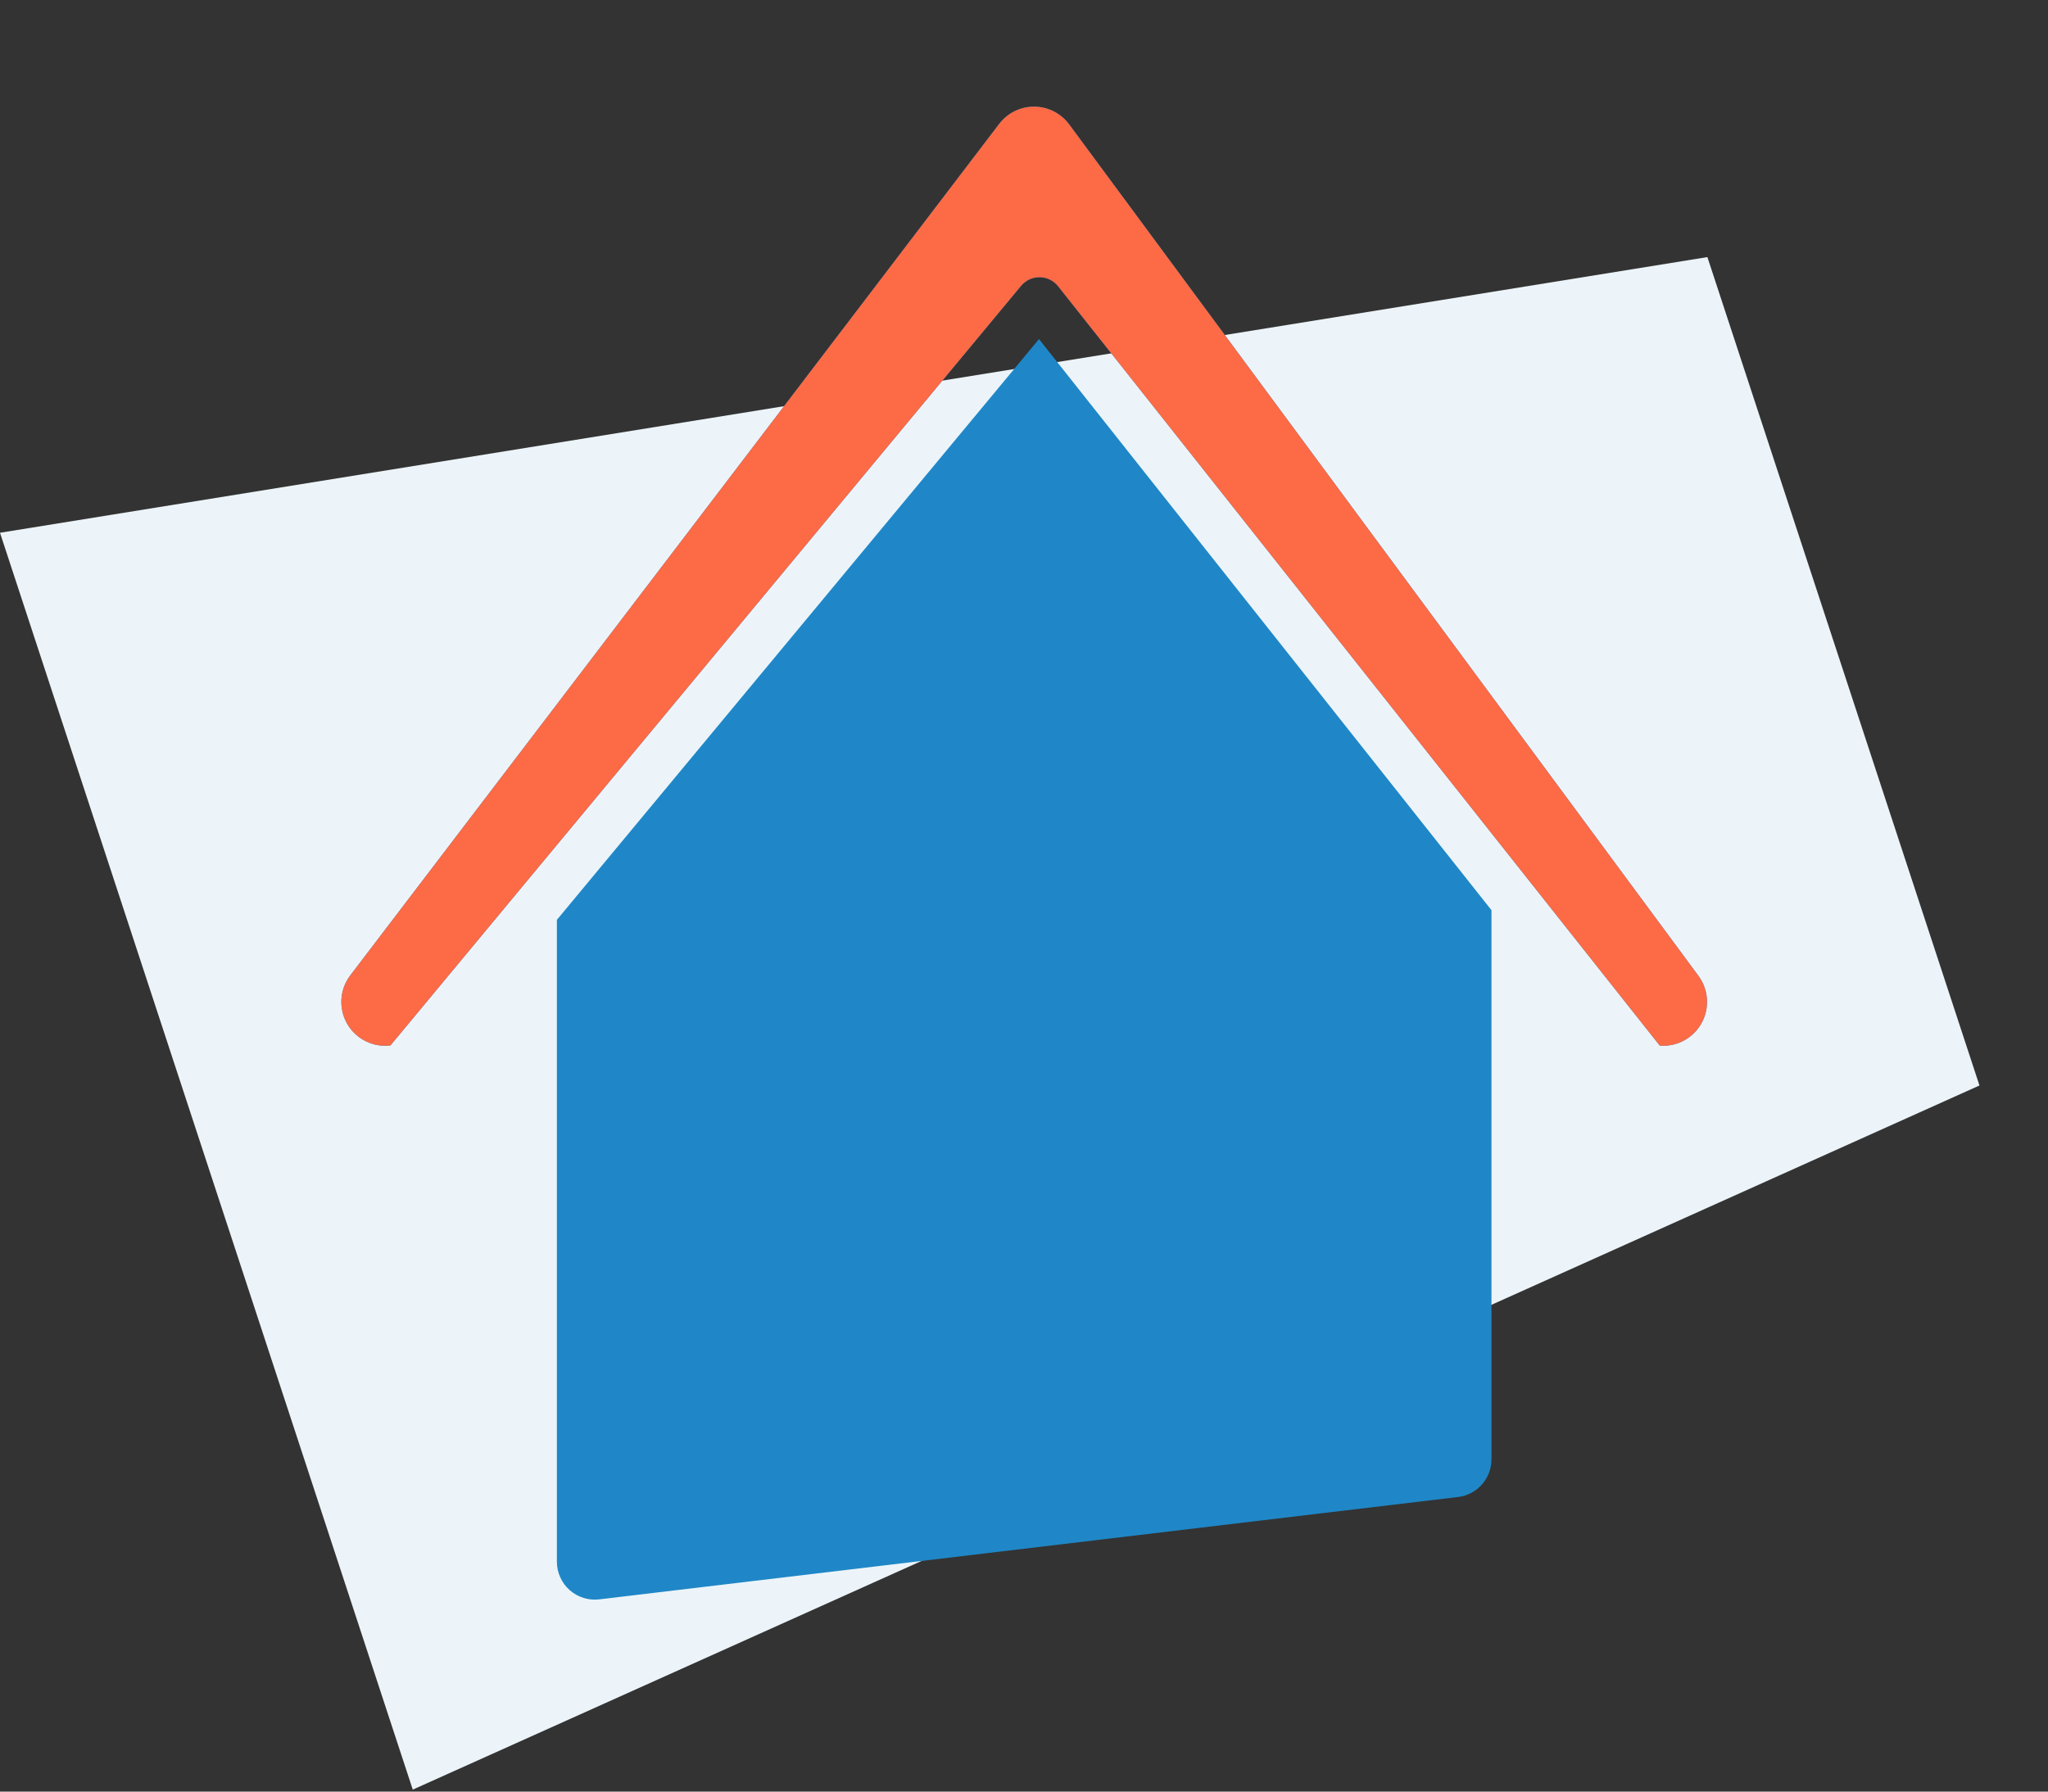
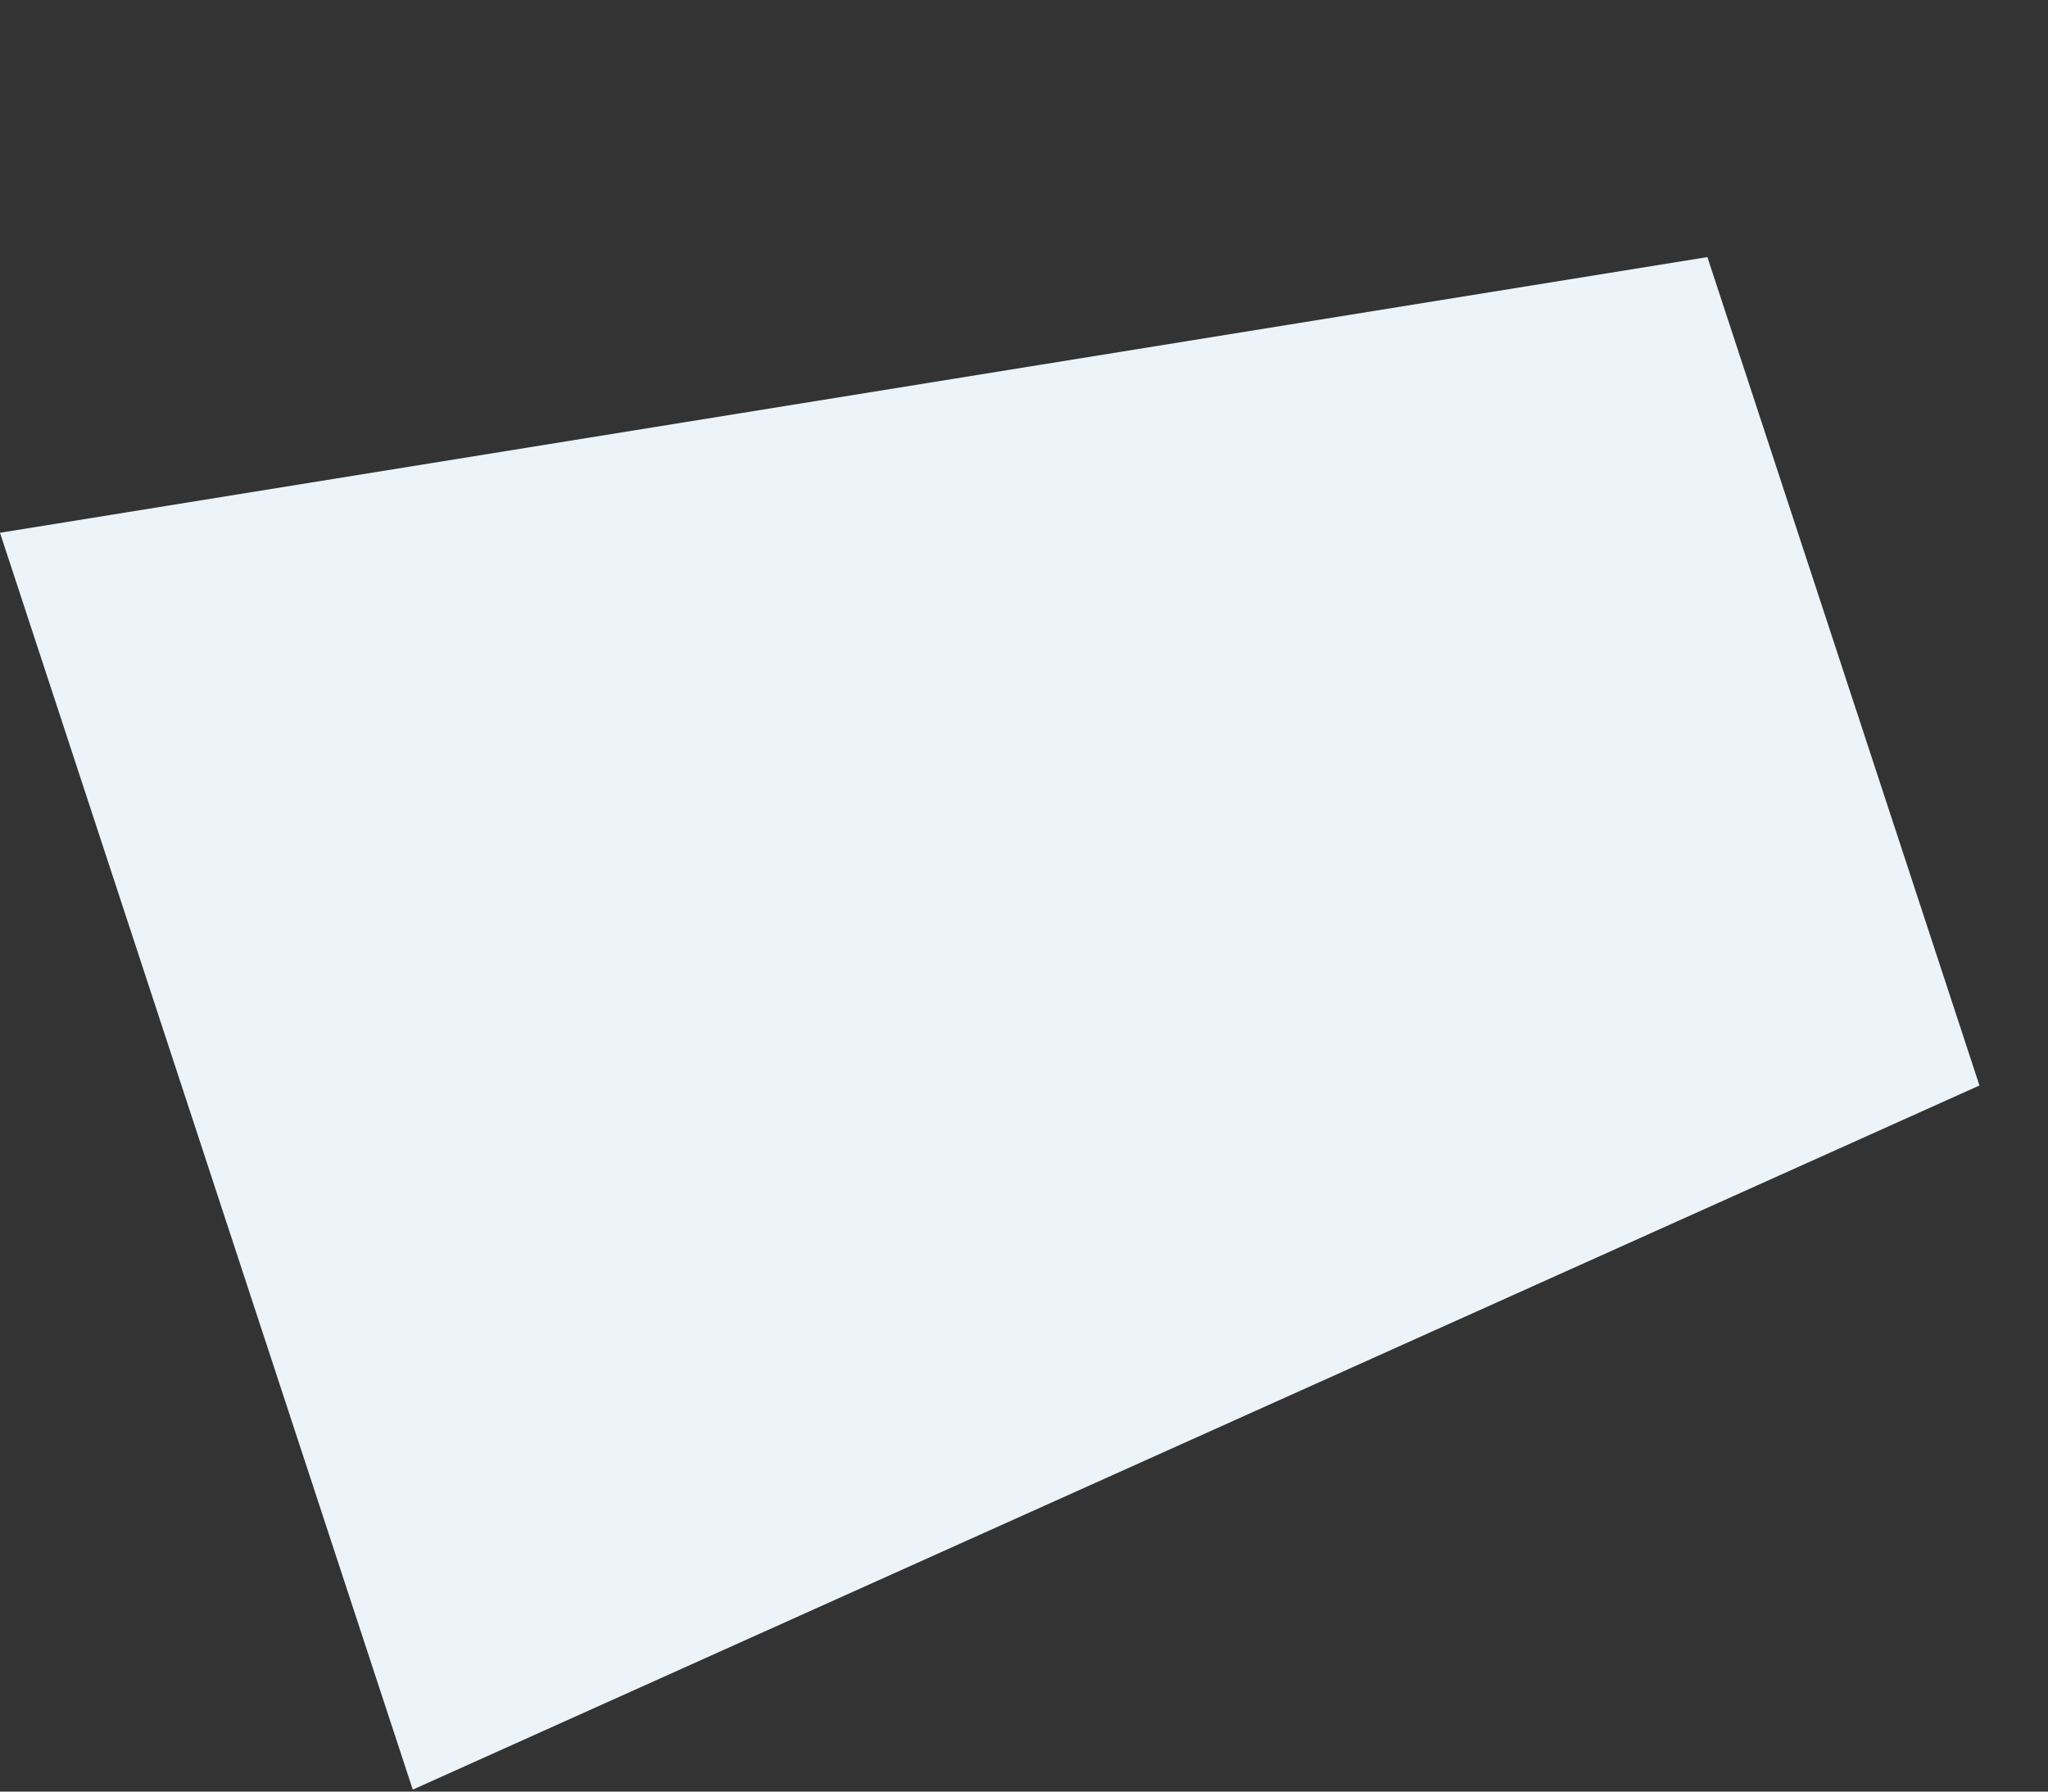
<svg xmlns="http://www.w3.org/2000/svg" width="96" height="84" viewBox="0 0 96 84" fill="none">
  <rect x="0" y="0" width="96" height="84" fill="#333333" stroke="none" />
  <path d="M0 24.979L80.034 12.054L92.787 50.894L19.348 83.908L0 24.979Z" fill="#ECF4F9" />
-   <path fill-rule="evenodd" clip-rule="evenodd" d="M48.483 5C49.128 5.005 49.733 5.313 50.117 5.832L64.865 25.793L79.614 45.753C80.288 46.665 80.097 47.952 79.186 48.627C78.772 48.935 78.279 49.063 77.802 49.024L49.6 13.421C49.391 13.156 49.073 13 48.736 12.996C48.399 12.992 48.078 13.141 47.862 13.401L18.303 49.015C17.789 49.079 17.251 48.949 16.806 48.609C15.906 47.92 15.733 46.631 16.421 45.729L46.838 5.808C47.229 5.295 47.839 4.995 48.483 5ZM26.104 43.127V73.221C26.104 73.729 26.321 74.213 26.7 74.551C27.08 74.889 27.585 75.048 28.09 74.987L68.347 70.188C69.241 70.081 69.913 69.322 69.913 68.421V42.675L48.703 15.898L26.104 43.127Z" fill="#1F87C7" />
-   <path fill-rule="evenodd" clip-rule="evenodd" d="M48.483 5C49.128 5.005 49.733 5.313 50.117 5.832L64.865 25.793L79.614 45.753C80.288 46.665 80.097 47.952 79.186 48.627C78.772 48.935 78.279 49.063 77.802 49.024L49.6 13.421C49.391 13.156 49.073 13 48.736 12.996C48.399 12.992 48.078 13.141 47.862 13.401L18.303 49.015C17.789 49.079 17.251 48.949 16.806 48.609C15.906 47.92 15.733 46.631 16.421 45.729L46.838 5.808C47.229 5.295 47.839 4.995 48.483 5Z" fill="#FD6A46" />
</svg>